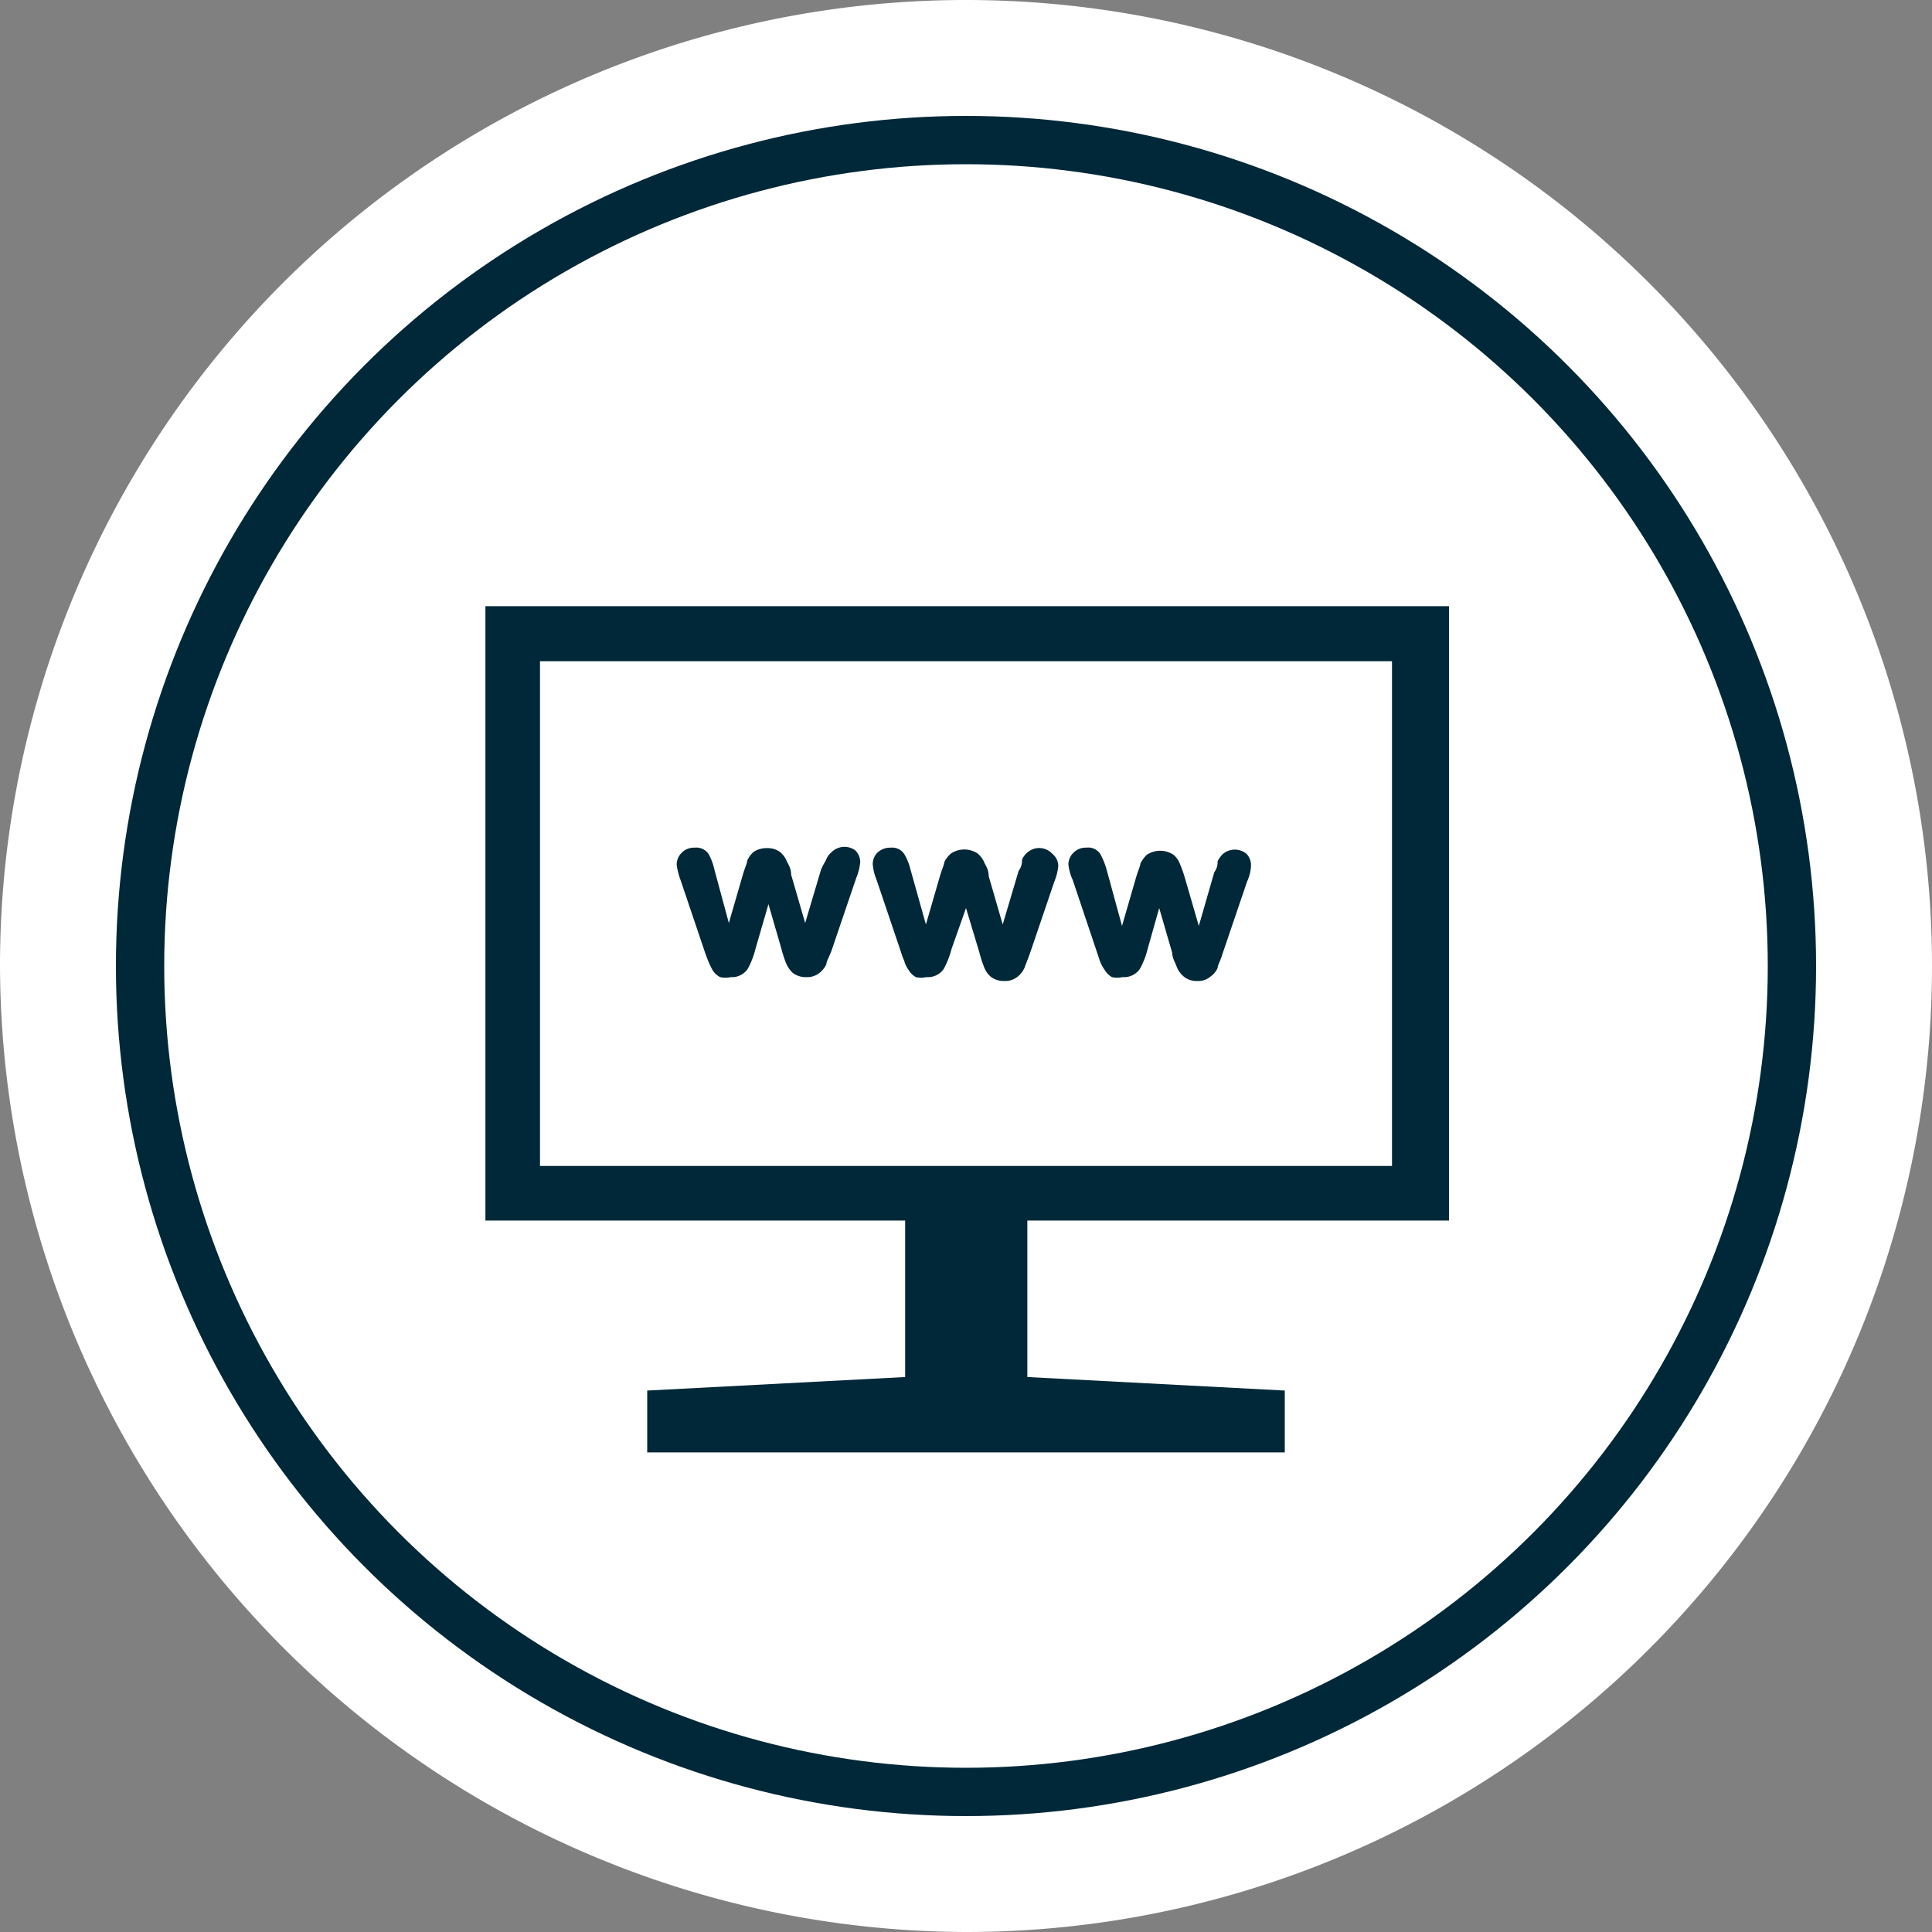
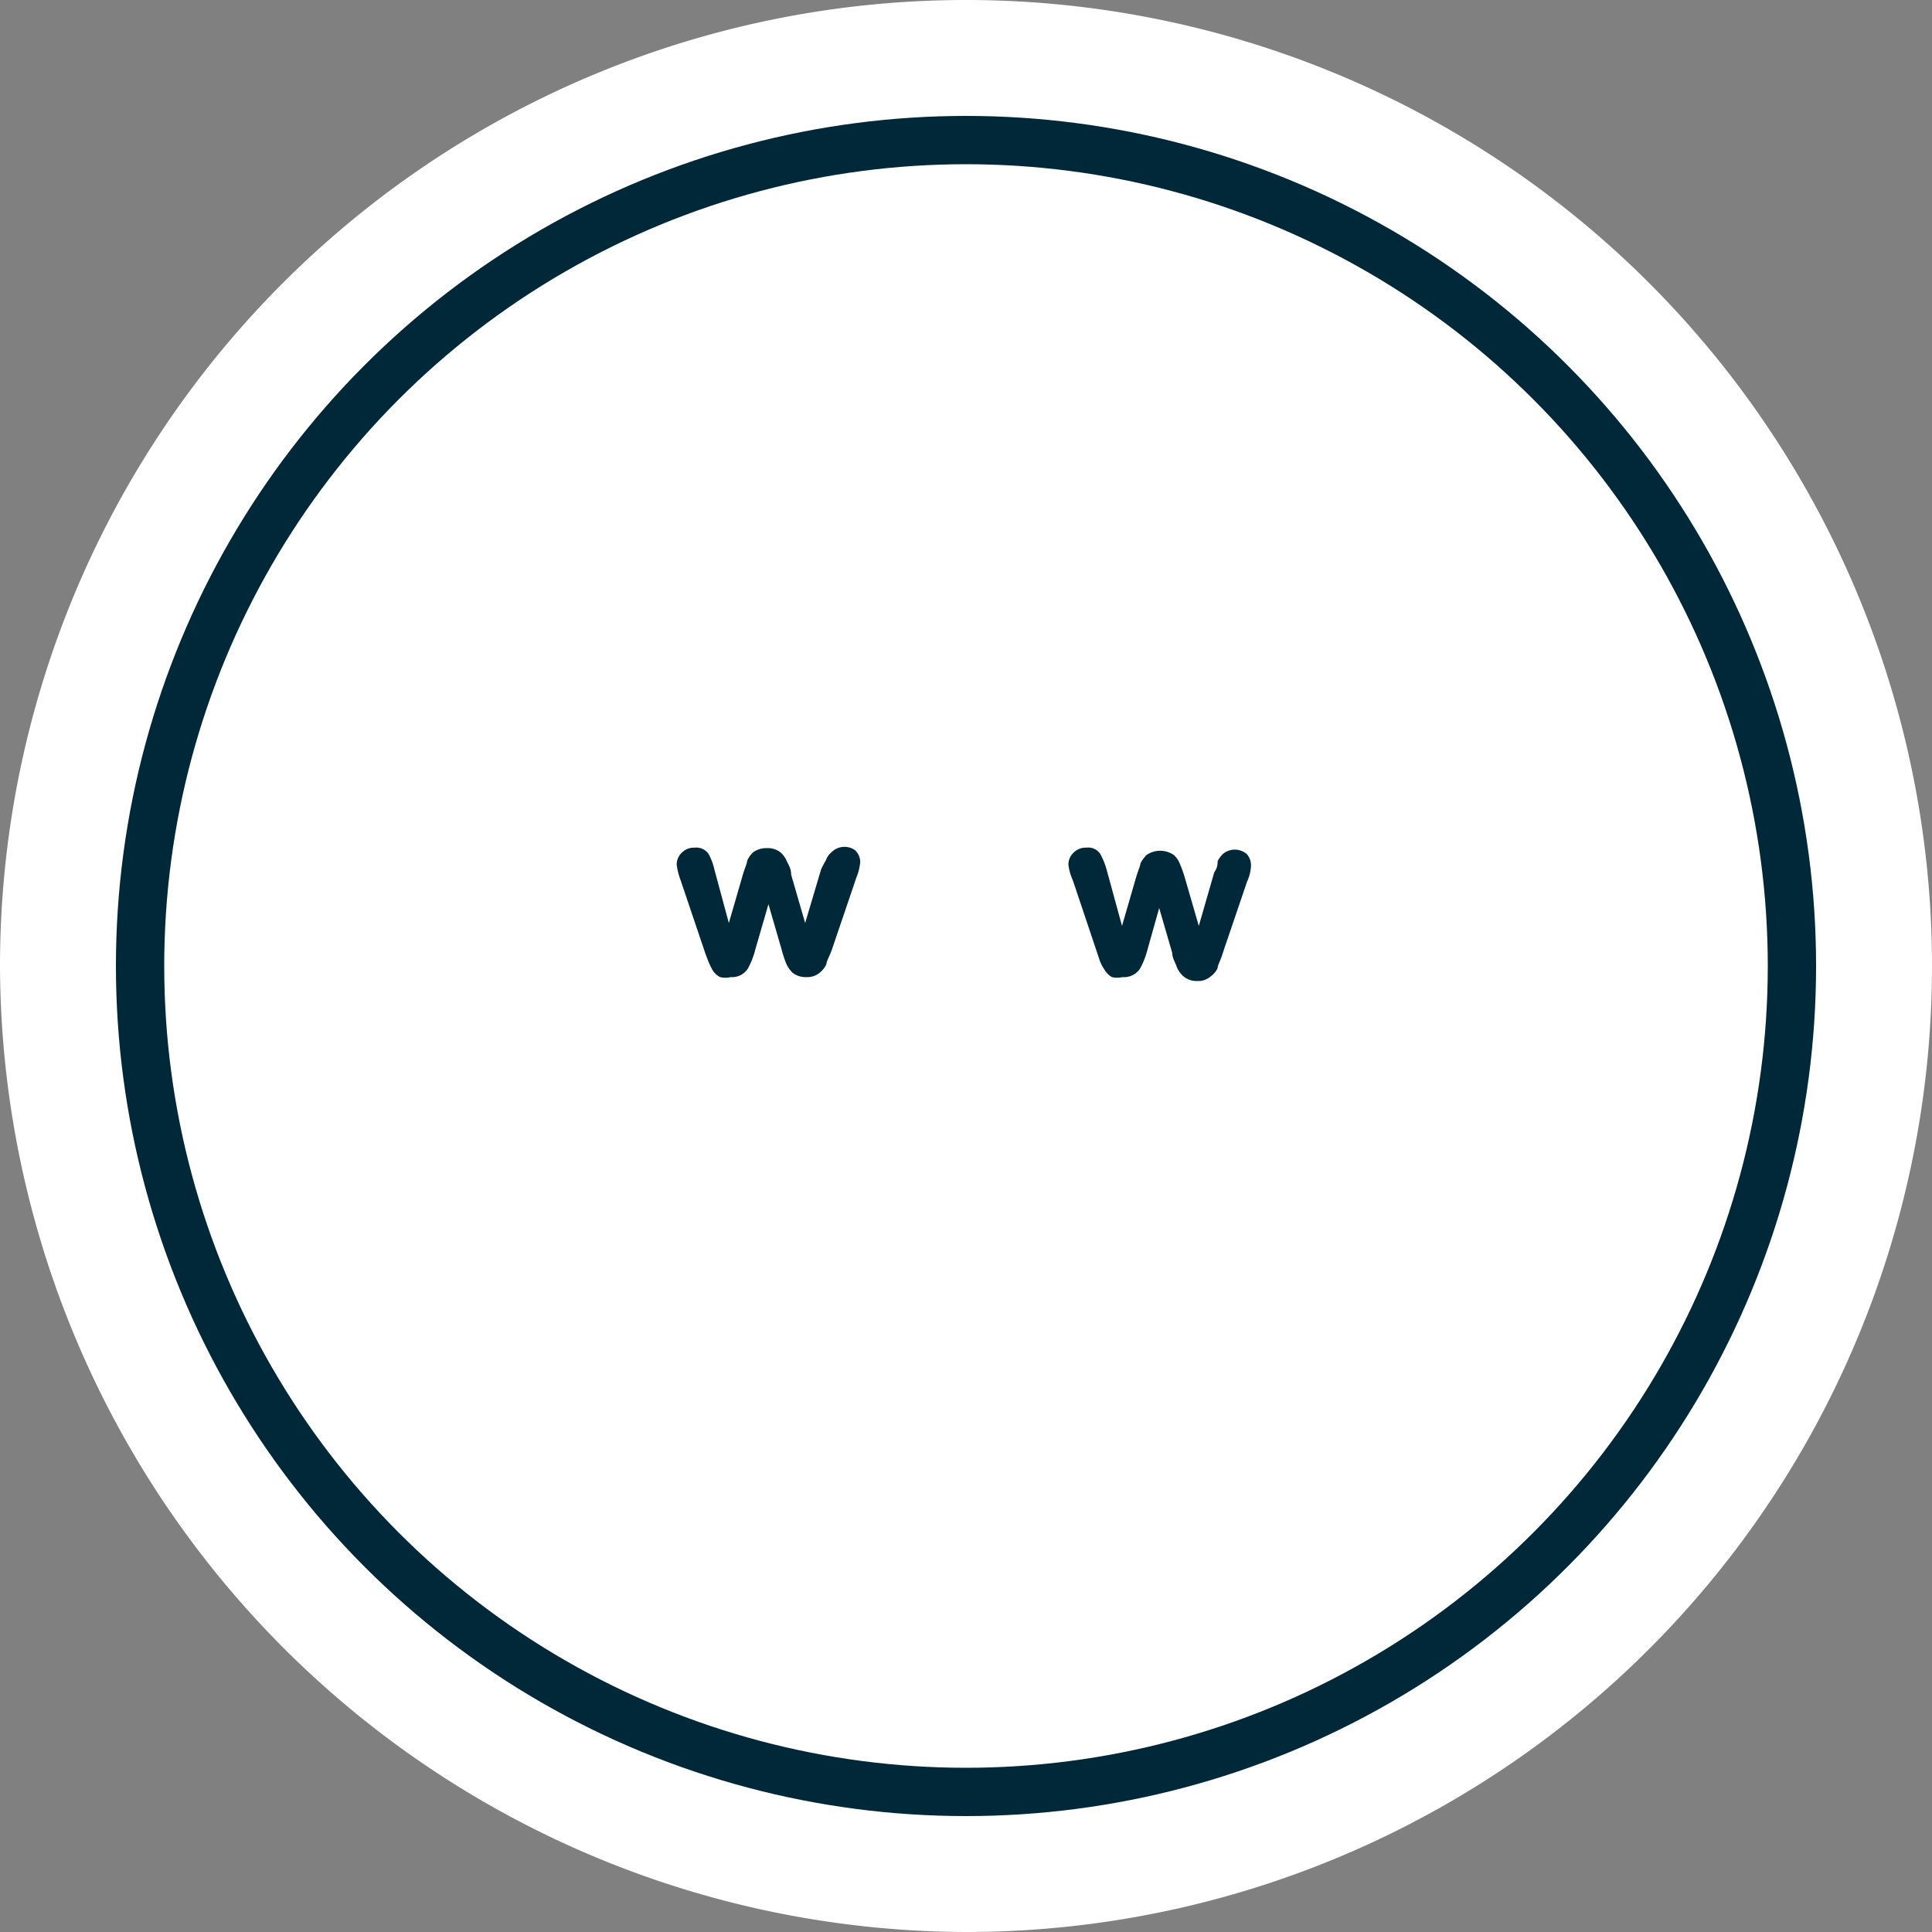
<svg xmlns="http://www.w3.org/2000/svg" id="Ebene_1" data-name="Ebene 1" viewBox="0 0 40 40">
  <rect x="0" y="0" width="40" height="40" fill="#808080" stroke="none" />
  <path d="M20,40A20,20,0,1,0,0,20,20.06,20.06,0,0,0,20,40" transform="translate(0 0)" style="fill:#fff" />
  <circle cx="20" cy="20" r="17.1" style="fill:#fff;stroke:#002838" />
  <circle cx="17.1" cy="17.2" r="6.1" style="fill:#fff" />
  <path d="M17.21,17.65a.36.36,0,0,0-.11.16A2,2,0,0,0,17,18l-.33,1.11-.29-1c0-.14-.07-.23-.09-.28a.49.49,0,0,0-.14-.19.43.43,0,0,0-.27-.08.47.47,0,0,0-.28.08.51.51,0,0,0-.13.18c0,.05-.05.15-.09.29l-.29,1L14.79,18a1.2,1.2,0,0,0-.12-.32.31.31,0,0,0-.29-.13.35.35,0,0,0-.26.1.34.34,0,0,0-.11.25,1.41,1.41,0,0,0,.08.32l.51,1.51.06.16a1.72,1.72,0,0,0,.09.19.39.39,0,0,0,.16.15.48.48,0,0,0,.22,0,.39.39,0,0,0,.35-.17,1.66,1.66,0,0,0,.16-.41l.27-.93.27.93a2.34,2.34,0,0,0,.09.28.6.6,0,0,0,.14.21.44.44,0,0,0,.29.09.4.4,0,0,0,.27-.09.49.49,0,0,0,.14-.18c0-.06.06-.15.11-.29l.51-1.5a1.12,1.12,0,0,0,.08-.32.34.34,0,0,0-.11-.25A.38.38,0,0,0,17.21,17.65Z" transform="translate(0 0)" style="fill:#002838" />
-   <path d="M21.27,17.65a.39.39,0,0,0-.11.15c0,.05,0,.13-.07.23l-.33,1.11-.29-1c0-.14-.07-.23-.09-.28a.49.49,0,0,0-.14-.19.5.5,0,0,0-.55,0,.55.55,0,0,0-.14.18c0,.05-.05.15-.09.29l-.29,1L18.85,18a1.14,1.14,0,0,0-.13-.32.3.3,0,0,0-.28-.13.38.38,0,0,0-.27.1.33.33,0,0,0-.1.25,1.06,1.06,0,0,0,.08.32l.51,1.51a1.16,1.16,0,0,0,.06.16.56.56,0,0,0,.09.19.43.43,0,0,0,.15.15.51.51,0,0,0,.22,0,.4.4,0,0,0,.36-.17,1.84,1.84,0,0,0,.16-.41L20,18.8l.28.93a2.34,2.34,0,0,0,.09.28.49.49,0,0,0,.14.21.43.43,0,0,0,.28.09.41.41,0,0,0,.28-.09.49.49,0,0,0,.14-.18l.11-.29.51-1.5a1.12,1.12,0,0,0,.08-.32.32.32,0,0,0-.12-.25A.37.37,0,0,0,21.27,17.65Z" transform="translate(0 0)" style="fill:#002838" />
  <path d="M25.81,17.68a.38.38,0,0,0-.49,0,.53.53,0,0,0-.11.15c0,.05,0,.13-.07.23l-.32,1.11-.29-1a2.44,2.44,0,0,0-.1-.28.46.46,0,0,0-.13-.19.5.5,0,0,0-.56,0,.68.68,0,0,0-.13.18c0,.05-.05.15-.09.29l-.29,1L22.91,18a1.56,1.56,0,0,0-.13-.32.3.3,0,0,0-.29-.13.35.35,0,0,0-.26.1.34.34,0,0,0-.11.25,1.05,1.05,0,0,0,.09.32l.51,1.52.05.15a.85.85,0,0,0,.1.19.43.43,0,0,0,.15.15.51.51,0,0,0,.22,0,.4.4,0,0,0,.36-.17,1.66,1.66,0,0,0,.16-.41L24,18.8l.27.93c0,.11.07.21.09.28a.51.51,0,0,0,.15.21.41.41,0,0,0,.28.09.38.38,0,0,0,.27-.09.43.43,0,0,0,.15-.18c0-.06.06-.15.1-.29l.51-1.5a.86.86,0,0,0,.08-.32A.34.34,0,0,0,25.81,17.68Z" transform="translate(0 0)" style="fill:#002838" />
-   <path d="M30,25.27V12.55H10.05V25.27h8.69v3.24l-5.34.28v1.28H26.6V28.79l-5.33-.28V25.27ZM11.18,24.14V13.69H28.82V24.14Z" transform="translate(0 0)" style="fill:#002838" />
</svg>